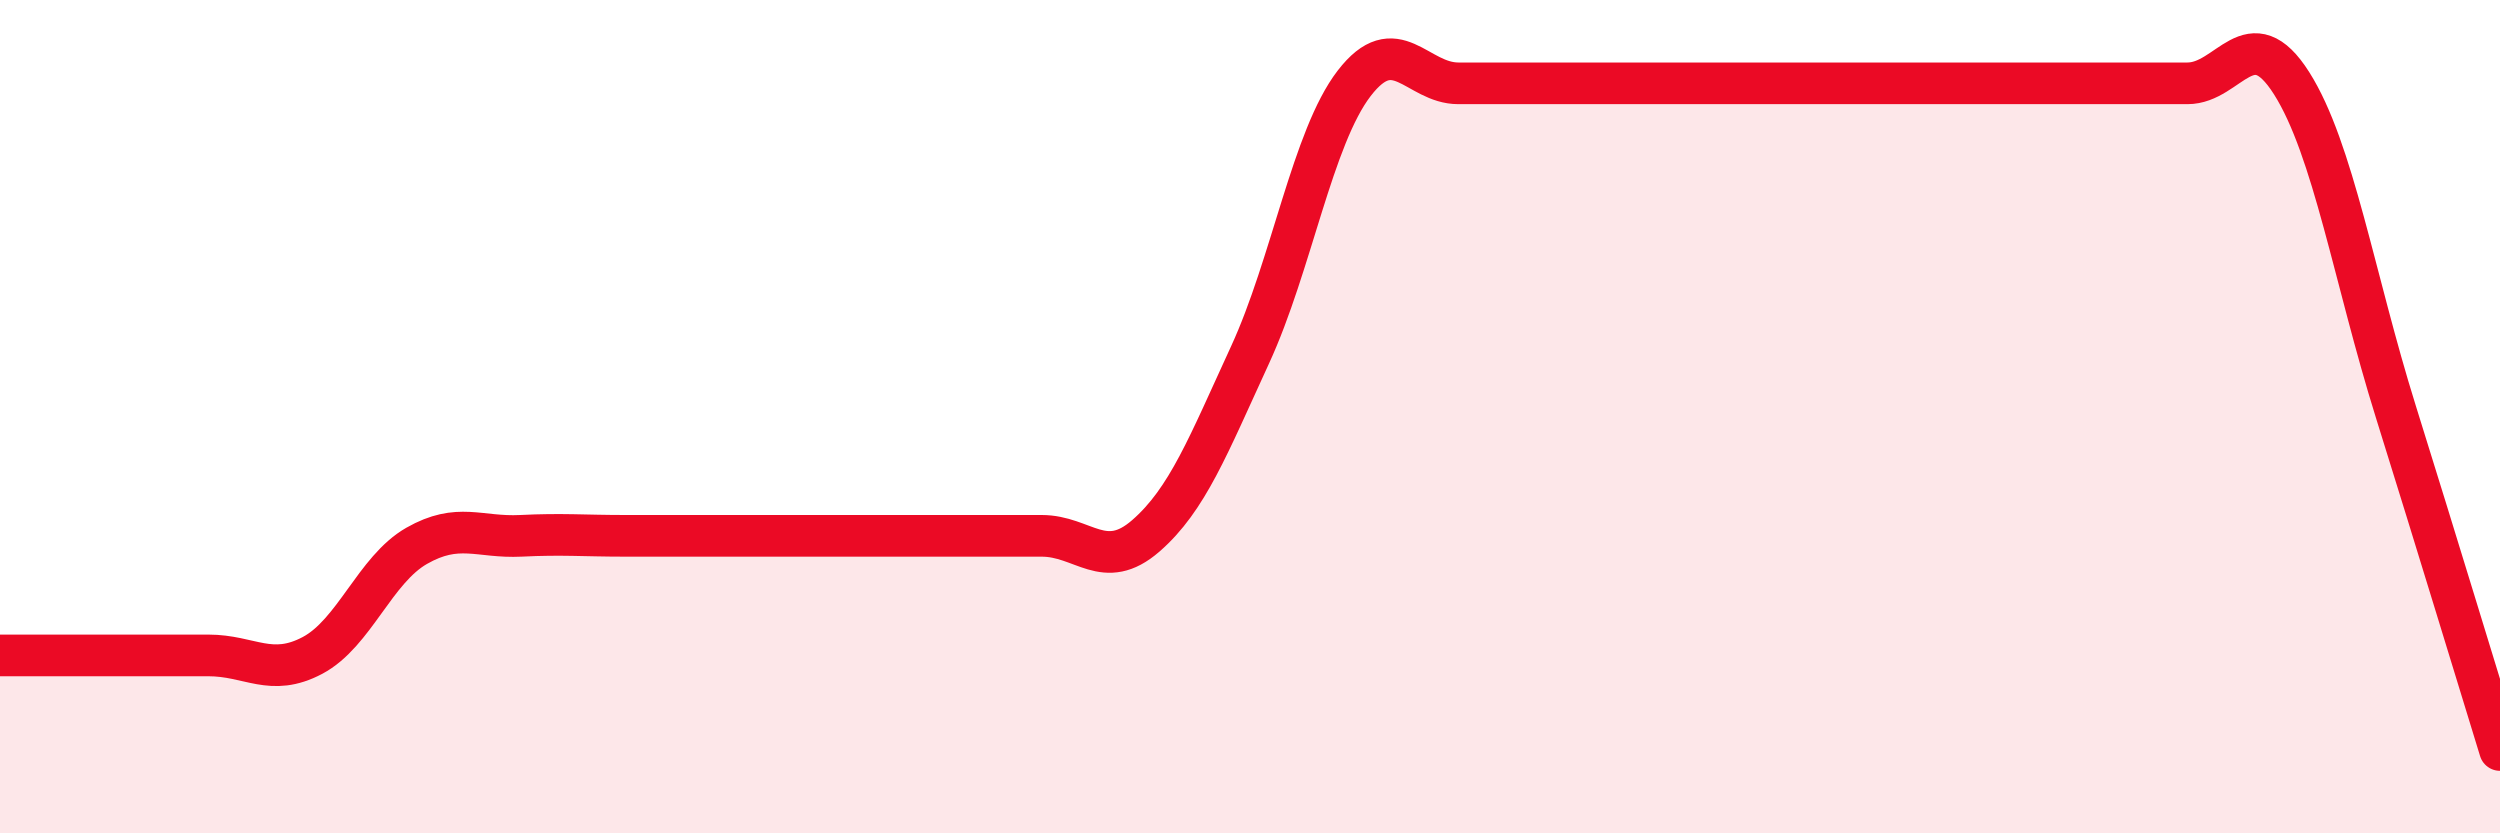
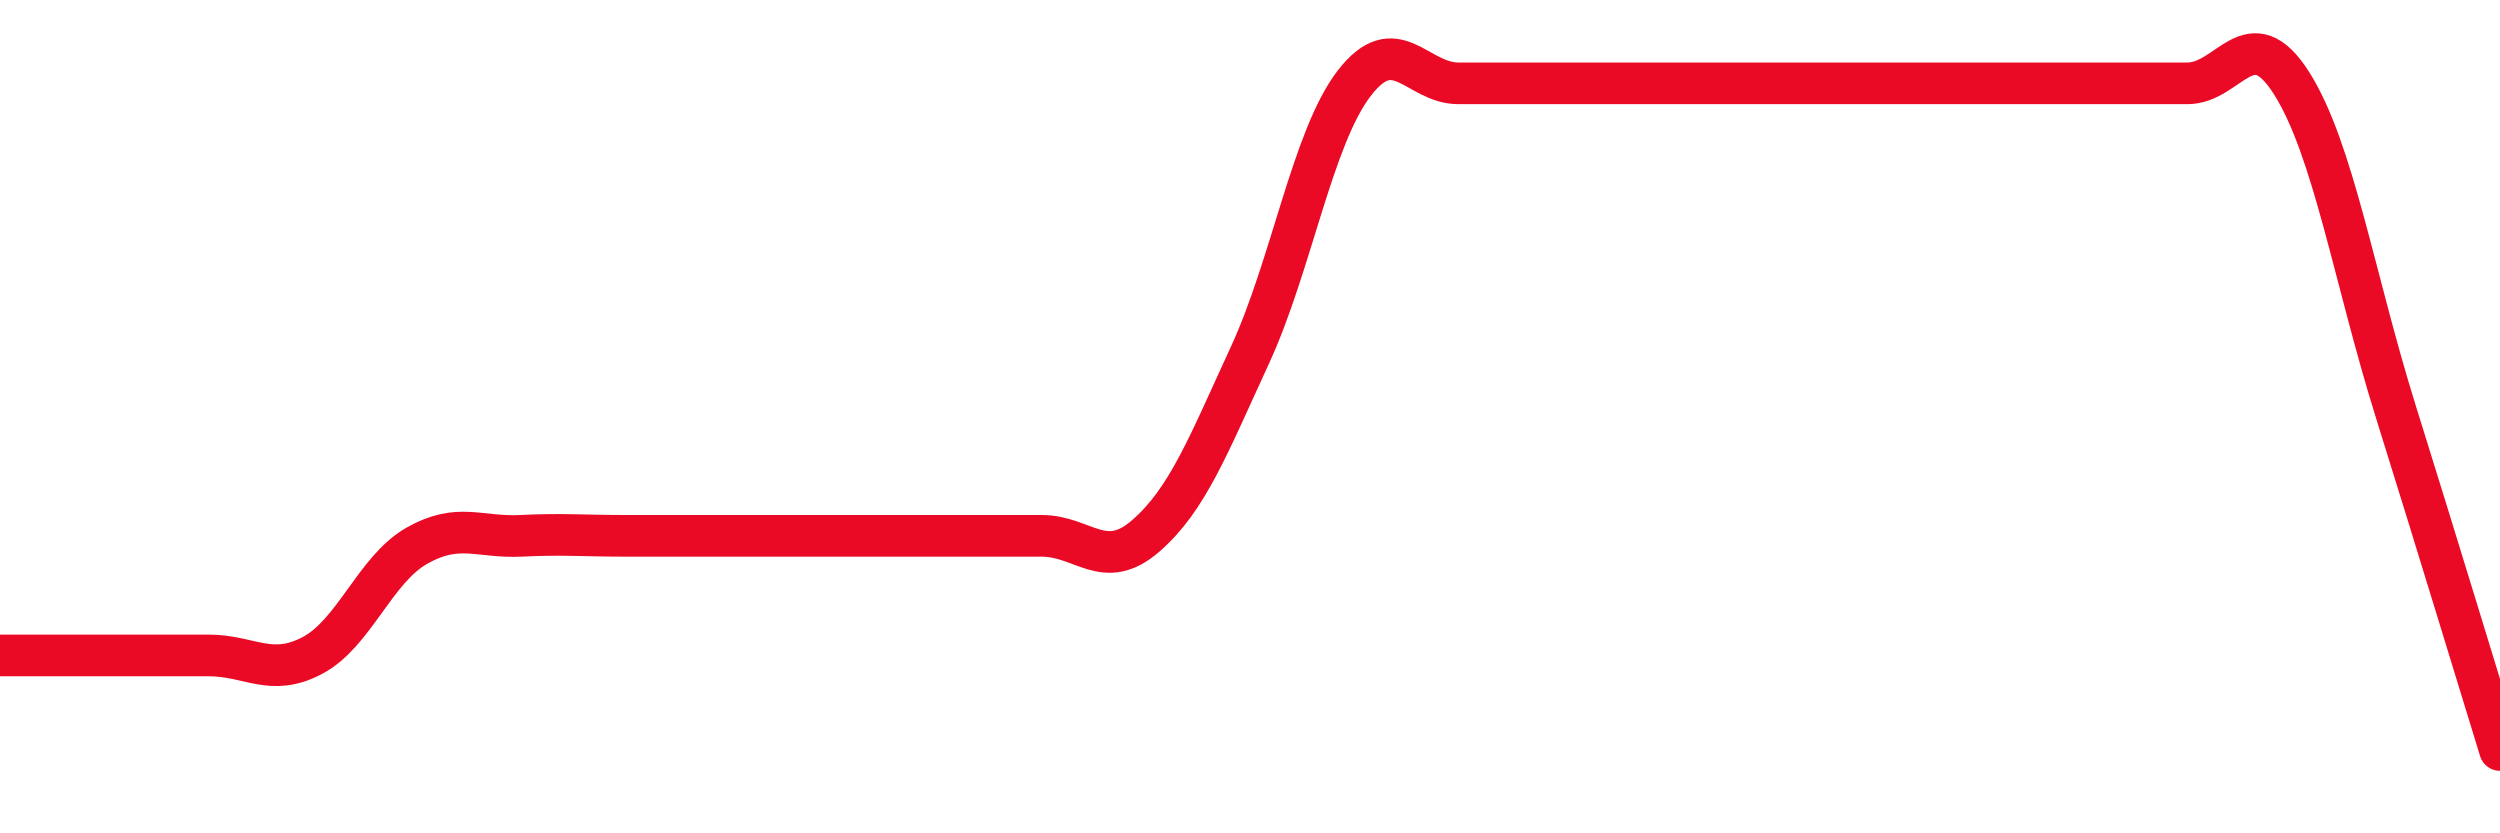
<svg xmlns="http://www.w3.org/2000/svg" width="60" height="20" viewBox="0 0 60 20">
-   <path d="M 0,15.73 C 0.5,15.73 1.5,15.73 2.5,15.73 C 3.5,15.73 4,15.73 5,15.73 C 6,15.73 6.5,16.26 7.5,15.73 C 8.5,15.2 9,13.67 10,13.1 C 11,12.53 11.5,12.91 12.5,12.86 C 13.5,12.81 14,12.86 15,12.86 C 16,12.86 16.5,12.86 17.5,12.86 C 18.5,12.86 19,12.86 20,12.86 C 21,12.86 21.5,12.86 22.5,12.86 C 23.5,12.86 24,12.86 25,12.86 C 26,12.86 26.5,13.73 27.5,12.86 C 28.5,11.99 29,10.69 30,8.52 C 31,6.35 31.5,3.3 32.5,2 C 33.5,0.7 34,2 35,2 C 36,2 36.5,2 37.5,2 C 38.5,2 39,2 40,2 C 41,2 41.5,2 42.5,2 C 43.5,2 44,2 45,2 C 46,2 46.5,2 47.5,2 C 48.5,2 49,2 50,2 C 51,2 51.5,2 52.5,2 C 53.5,2 54,0.42 55,2 C 56,3.58 56.5,6.68 57.5,9.88 C 58.5,13.08 59.5,16.38 60,18L60 20L0 20Z" fill="#EB0A25" opacity="0.1" stroke-linecap="round" stroke-linejoin="round" />
  <path d="M 0,15.73 C 0.5,15.73 1.5,15.73 2.5,15.73 C 3.5,15.73 4,15.73 5,15.73 C 6,15.73 6.5,16.26 7.5,15.73 C 8.5,15.2 9,13.67 10,13.1 C 11,12.53 11.5,12.91 12.5,12.86 C 13.5,12.81 14,12.86 15,12.86 C 16,12.86 16.5,12.86 17.5,12.86 C 18.5,12.86 19,12.86 20,12.86 C 21,12.86 21.5,12.86 22.5,12.86 C 23.5,12.86 24,12.86 25,12.86 C 26,12.86 26.5,13.73 27.5,12.86 C 28.5,11.99 29,10.69 30,8.52 C 31,6.35 31.5,3.3 32.5,2 C 33.5,0.7 34,2 35,2 C 36,2 36.5,2 37.5,2 C 38.5,2 39,2 40,2 C 41,2 41.5,2 42.5,2 C 43.5,2 44,2 45,2 C 46,2 46.5,2 47.5,2 C 48.5,2 49,2 50,2 C 51,2 51.5,2 52.5,2 C 53.5,2 54,0.42 55,2 C 56,3.58 56.5,6.68 57.5,9.88 C 58.5,13.08 59.5,16.38 60,18" stroke="#EB0A25" stroke-width="1" fill="none" stroke-linecap="round" stroke-linejoin="round" />
</svg>